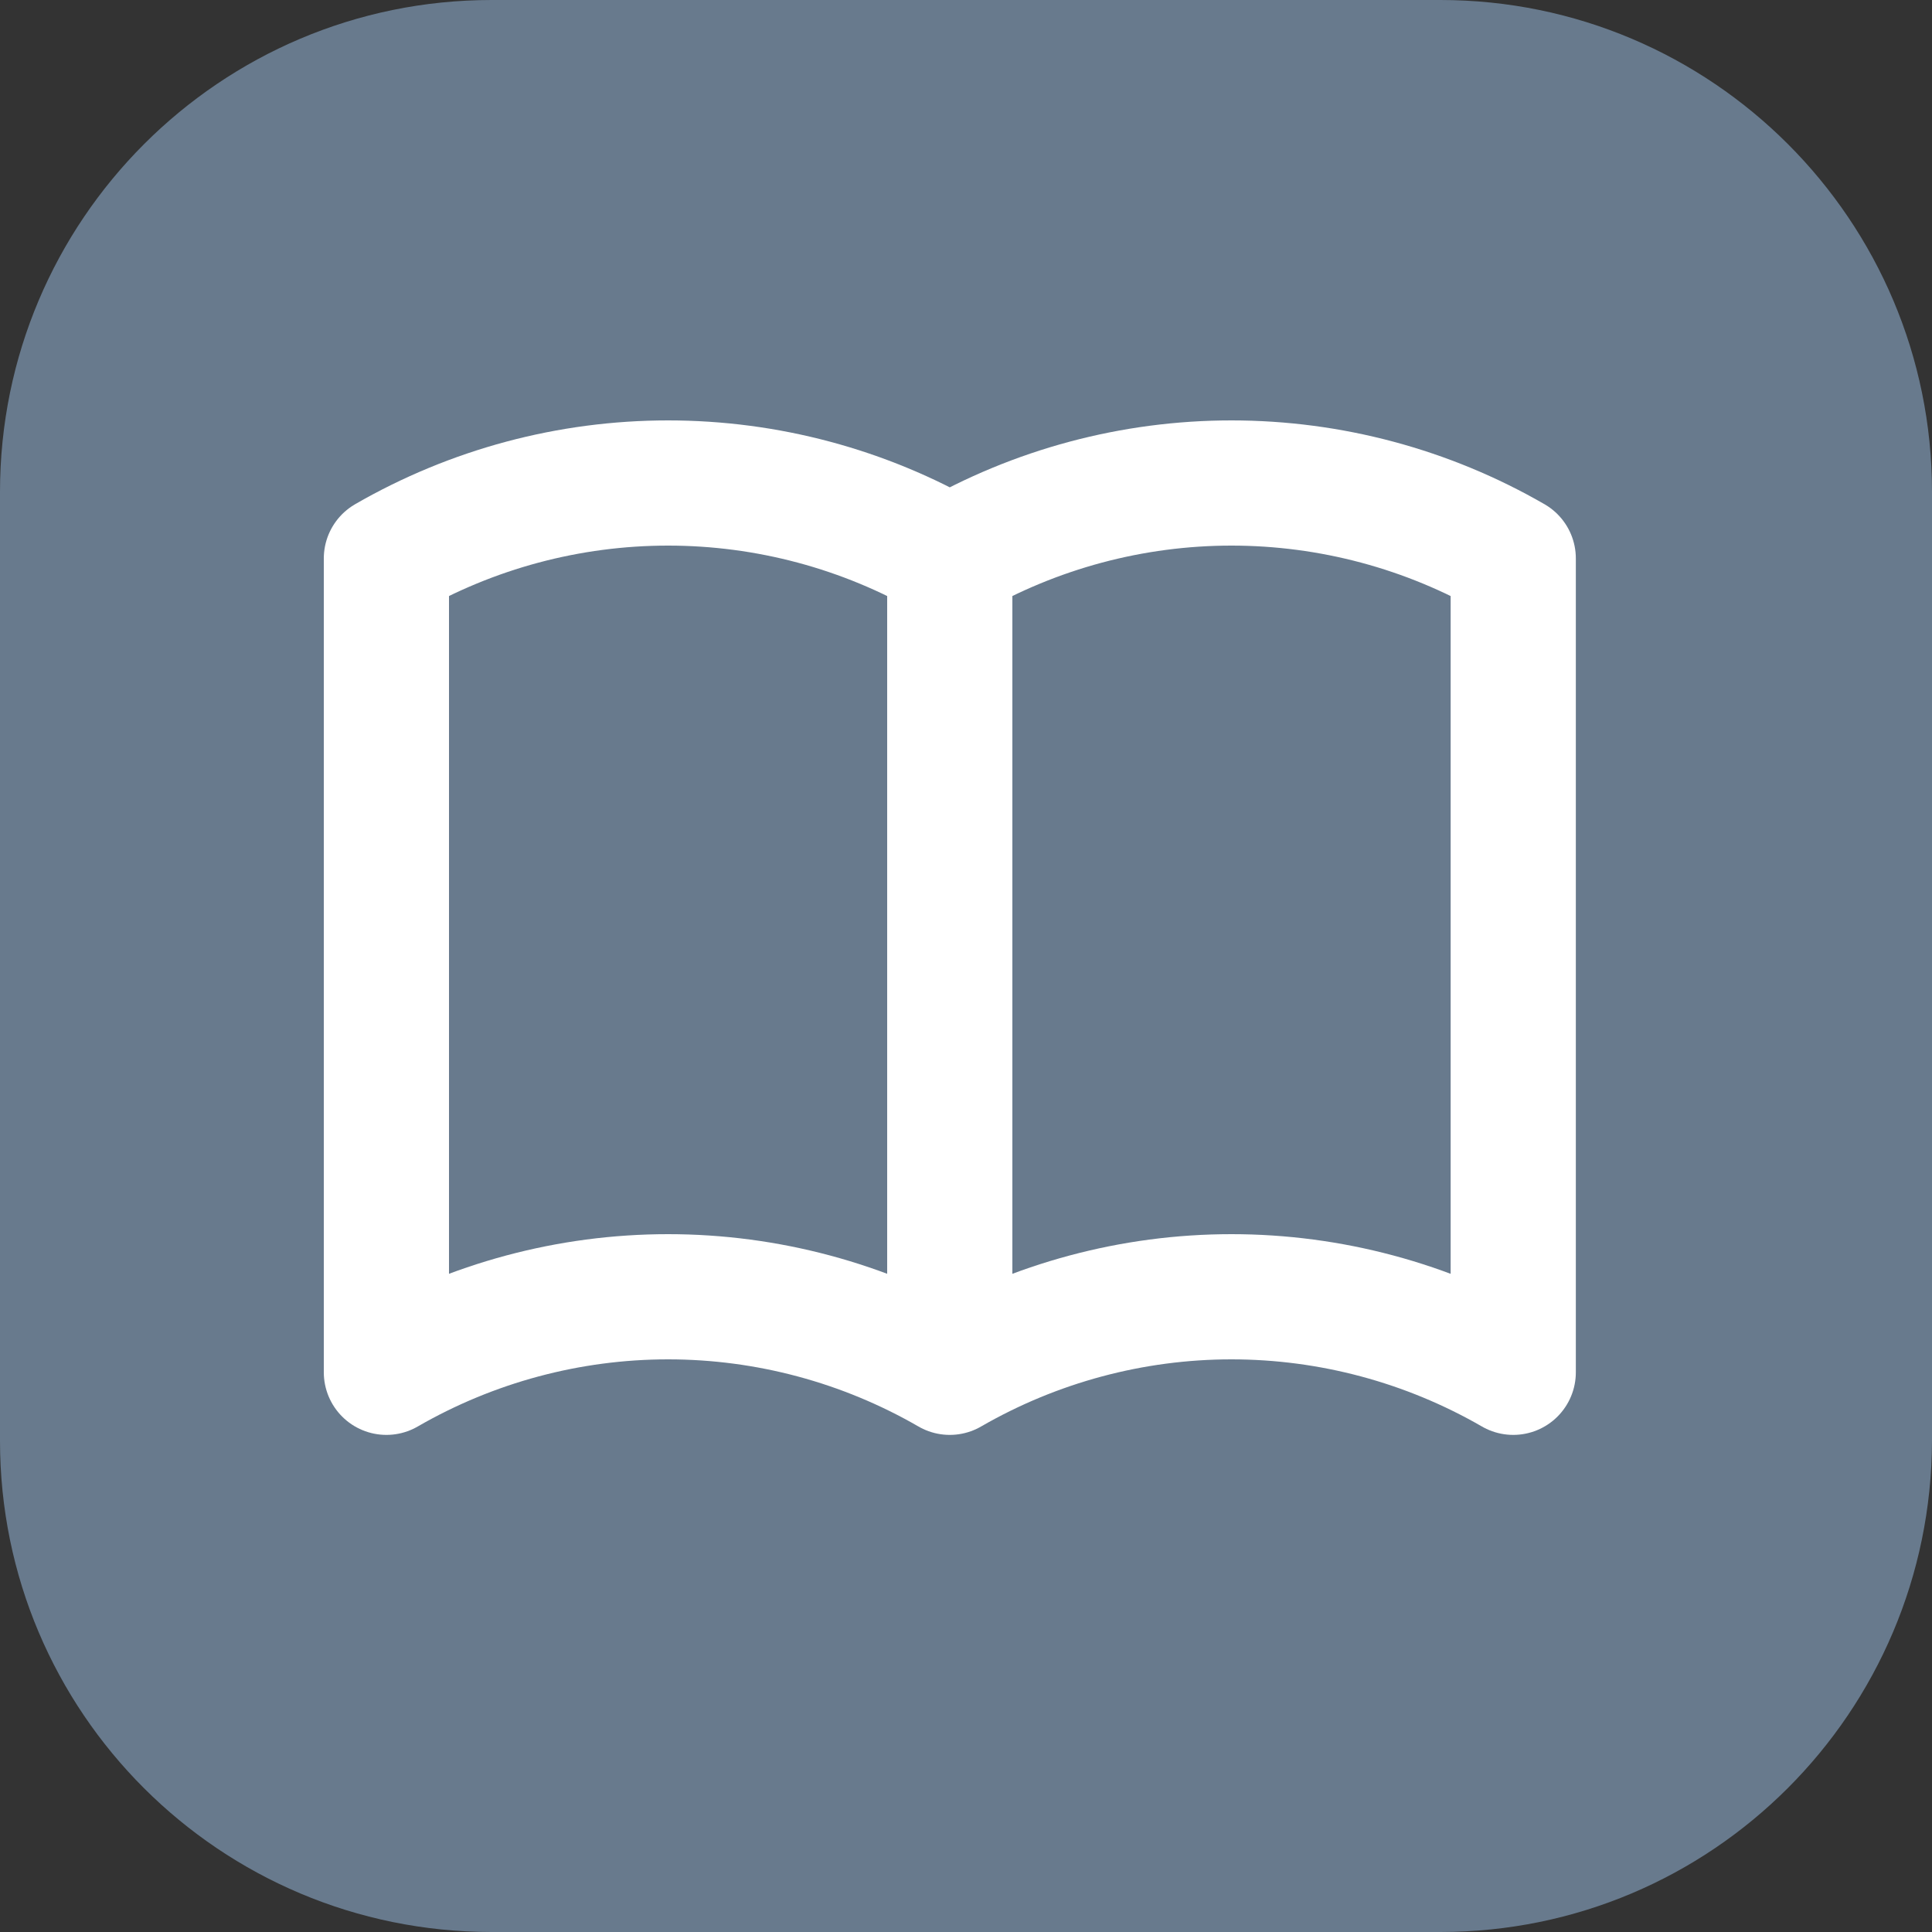
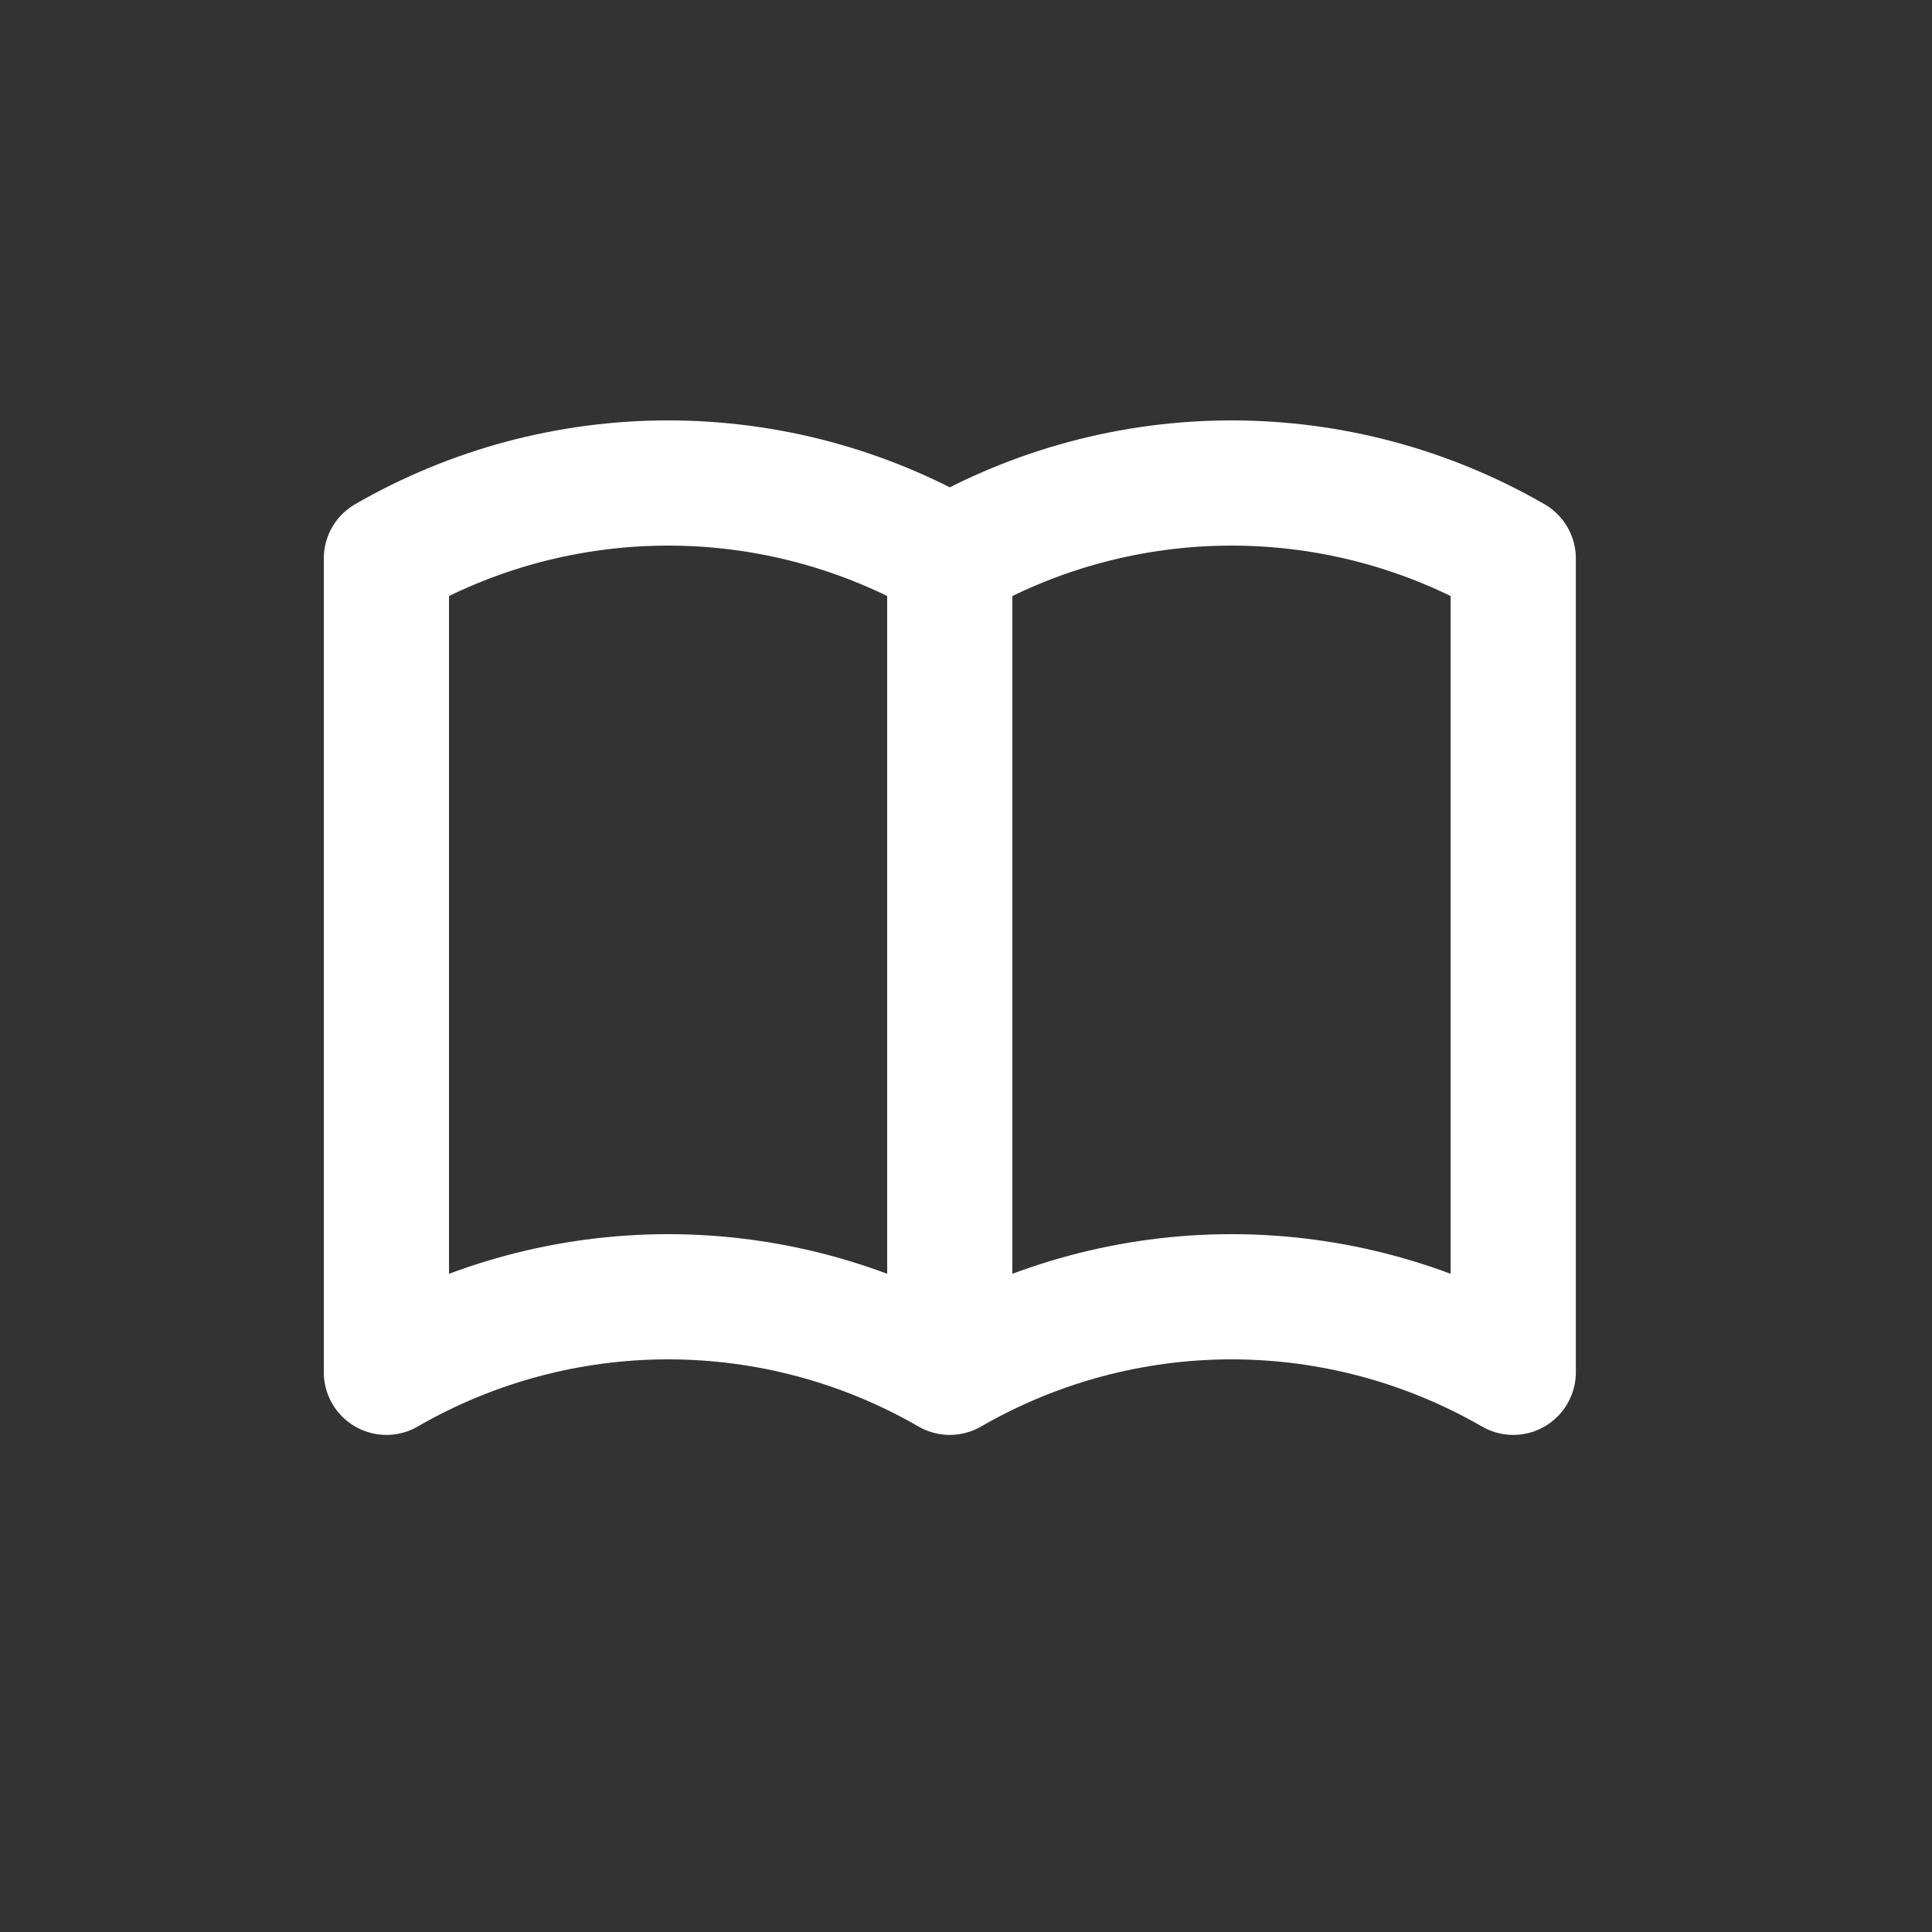
<svg xmlns="http://www.w3.org/2000/svg" width="20" height="20" viewBox="0 0 20 20" fill="none">
  <rect x="0" y="0" width="20" height="20" fill="#333333" stroke="none" />
-   <path d="M14.91 20H5.09C2.28 20 0 17.727 0 14.915V5.092C0 2.281 2.28 0 5.09 0H14.91C17.72 0 20 2.281 20 5.092V14.915C19.992 17.727 17.72 20 14.91 20Z" fill="#687A8D" />
  <path d="M9.832 14.206C8.946 13.694 7.94 13.424 6.916 13.424C5.892 13.424 4.887 13.694 4 14.206V5.781C4.887 5.269 5.892 5 6.916 5C7.94 5 8.946 5.269 9.832 5.781M9.832 14.206C10.719 13.694 11.725 13.424 12.748 13.424C13.772 13.424 14.778 13.694 15.665 14.206V5.781C14.778 5.269 13.772 5 12.748 5C11.725 5 10.719 5.269 9.832 5.781M9.832 14.206V5.781" stroke="white" stroke-width="1.296" stroke-linecap="round" stroke-linejoin="round" />
</svg>